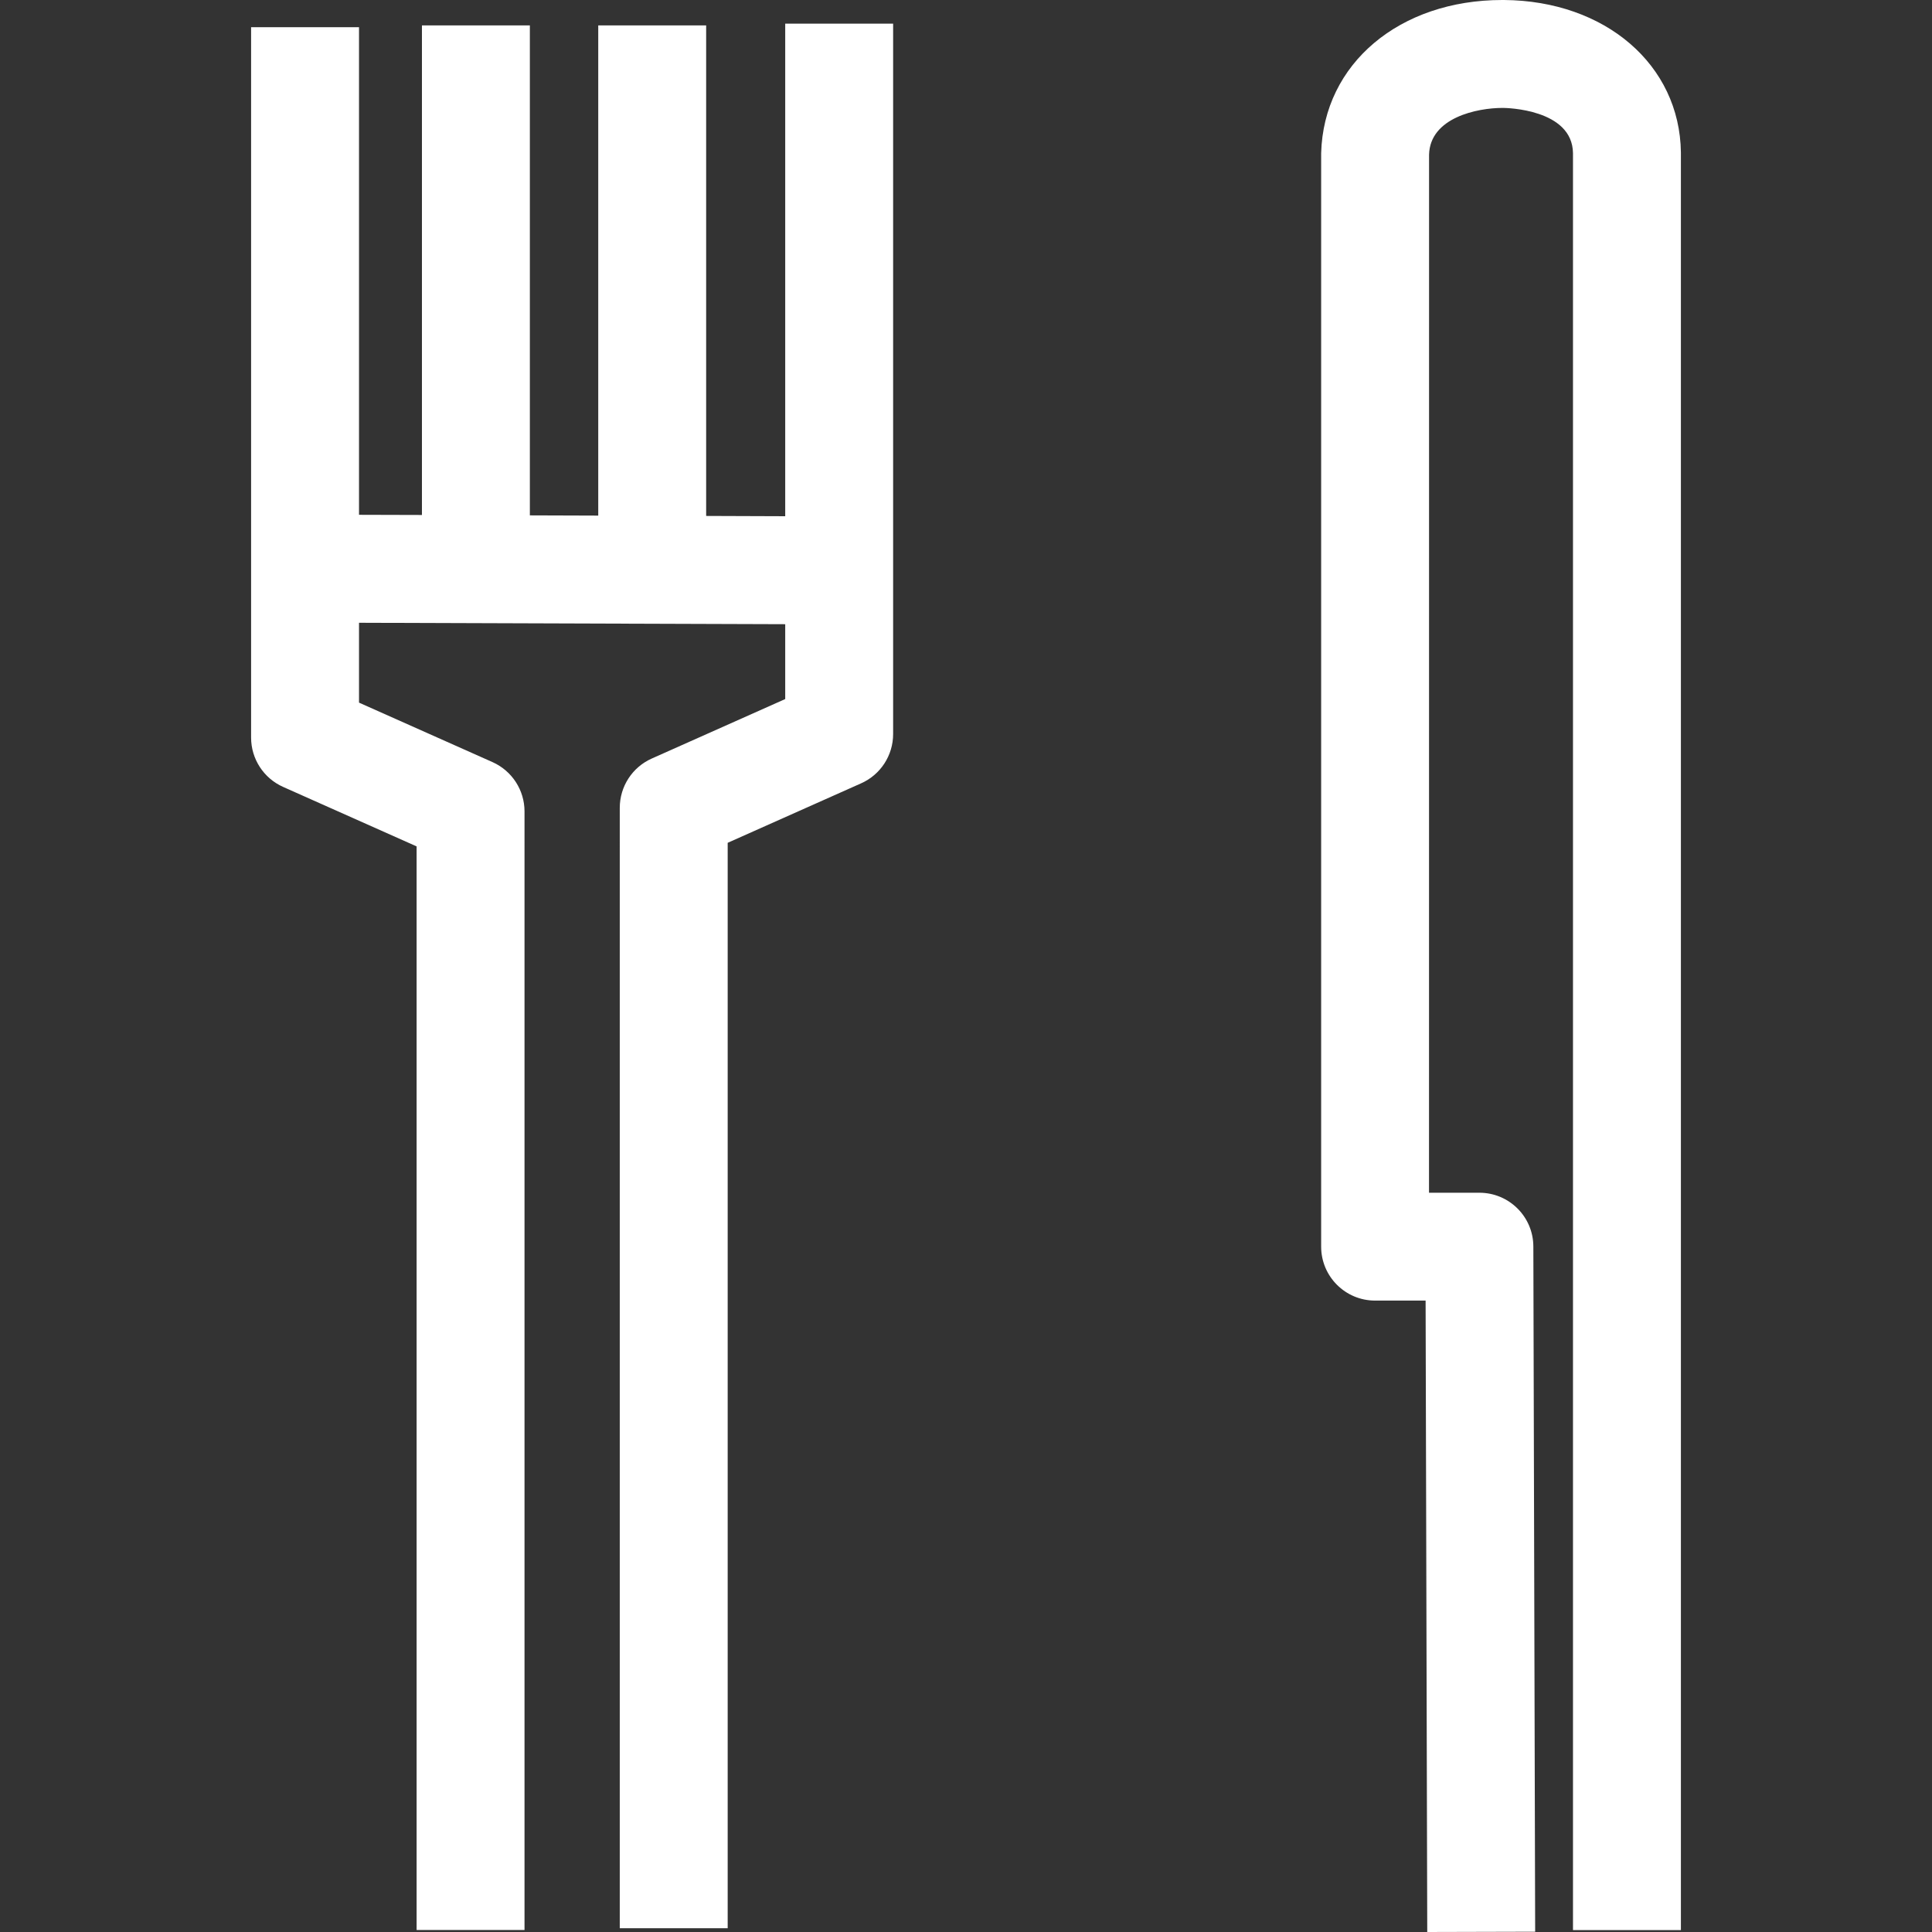
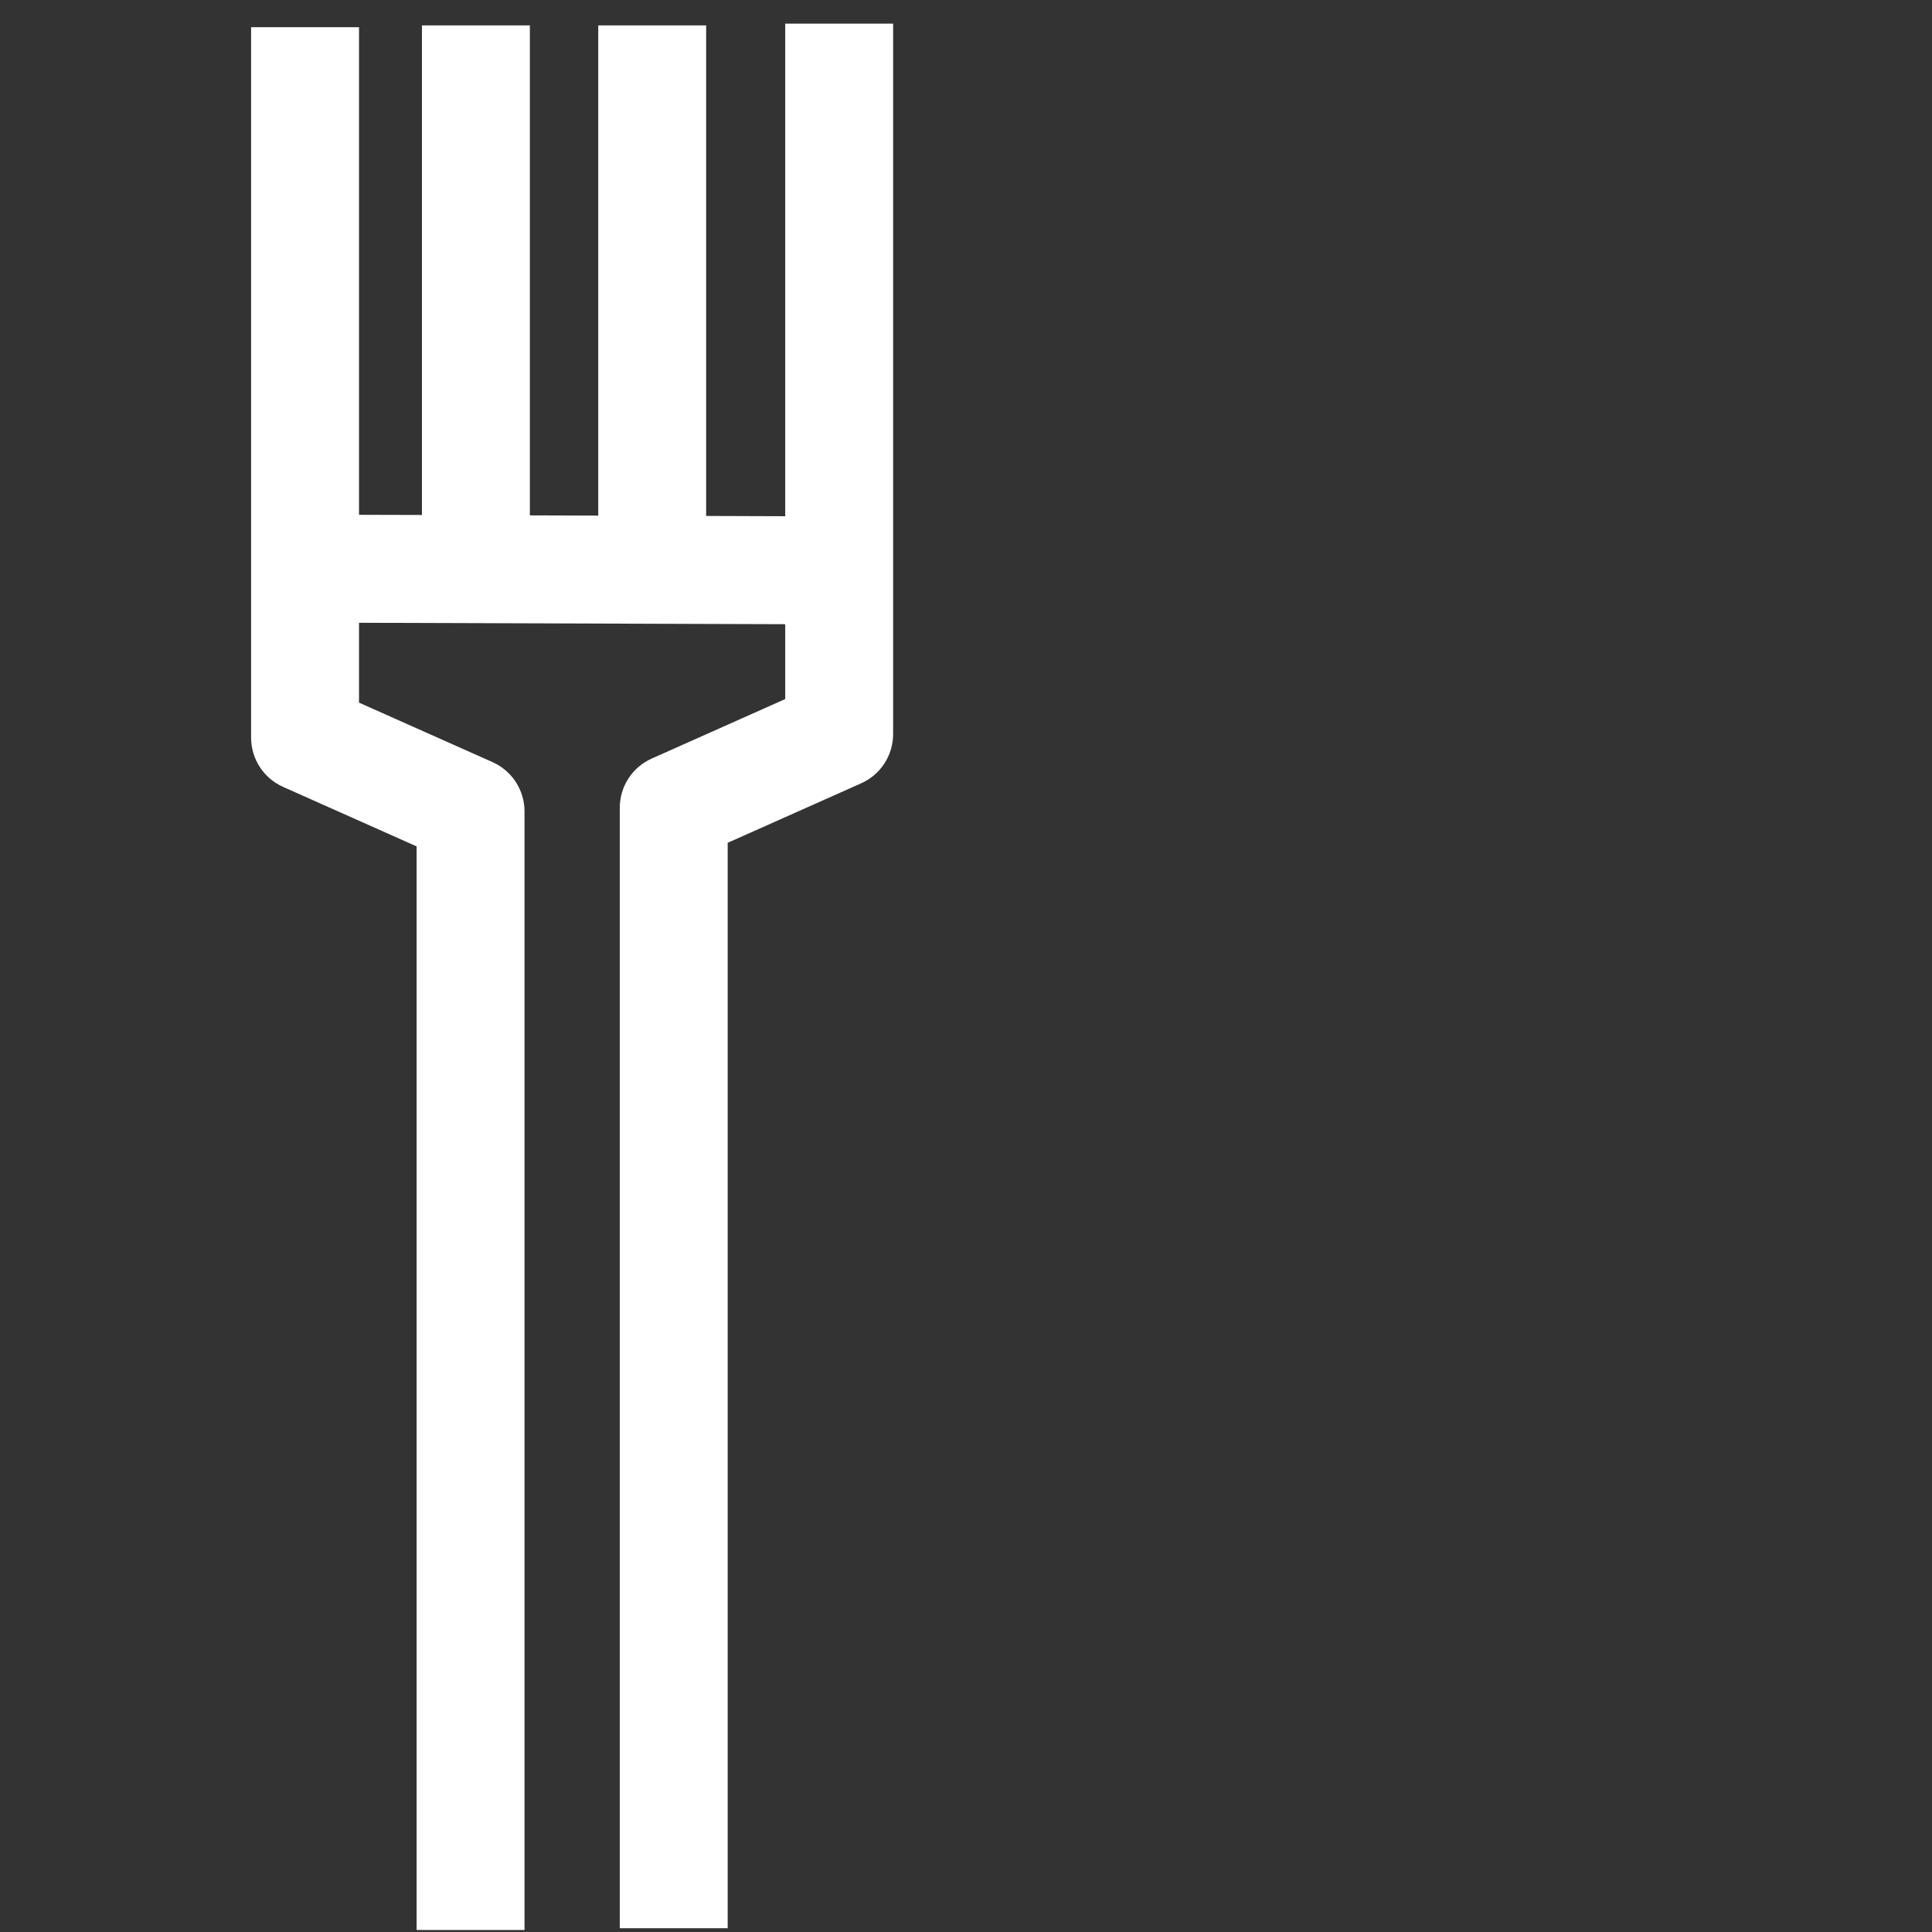
<svg xmlns="http://www.w3.org/2000/svg" version="1.1" id="Слой_1" x="0px" y="0px" viewBox="0 0 34.016 34.016" style="fill:white;enable-background:new 0 0 34.016 34.016;" xml:space="preserve">
  <rect x="0" y="0" width="34.016" height="34.016" fill="#333333" stroke="none" />
  <g>
-     <path d="M26.48,0c-0.011,0-0.021,0-0.031,0c-1.807,0-3.145,1.119-3.188,2.696v19.253c0,0.525,0.425,0.95,0.95,0.95h0.889   l0.029,11.117l1.9-0.005l-0.032-12.064c-0.001-0.524-0.427-0.947-0.95-0.947h-0.887L25.161,2.722   C25.179,2.071,26.007,1.9,26.455,1.9c0.003,0,0.008,0,0.012,0c0.049,0.001,1.217,0.018,1.228,0.796v31.286h1.9V2.683   C29.575,1.141,28.264,0.013,26.48,0z" />
    <path d="M13.825,9.089l-1.392-0.005V0.447h-1.9v8.631L9.329,9.074V0.447h-1.9v8.62L6.321,9.064V0.479h-1.9v12.508   c0,0.375,0.221,0.715,0.564,0.868l2.35,1.047v19.079h1.9V14.286c0-0.375-0.221-0.715-0.564-0.868l-2.35-1.047v-1.406l7.504,0.025   v1.318l-2.349,1.047c-0.344,0.153-0.564,0.493-0.564,0.868V33.95h1.9V14.839l2.349-1.047c0.344-0.153,0.564-0.493,0.564-0.868   V0.416h-1.9V9.089z" />
  </g>
</svg>